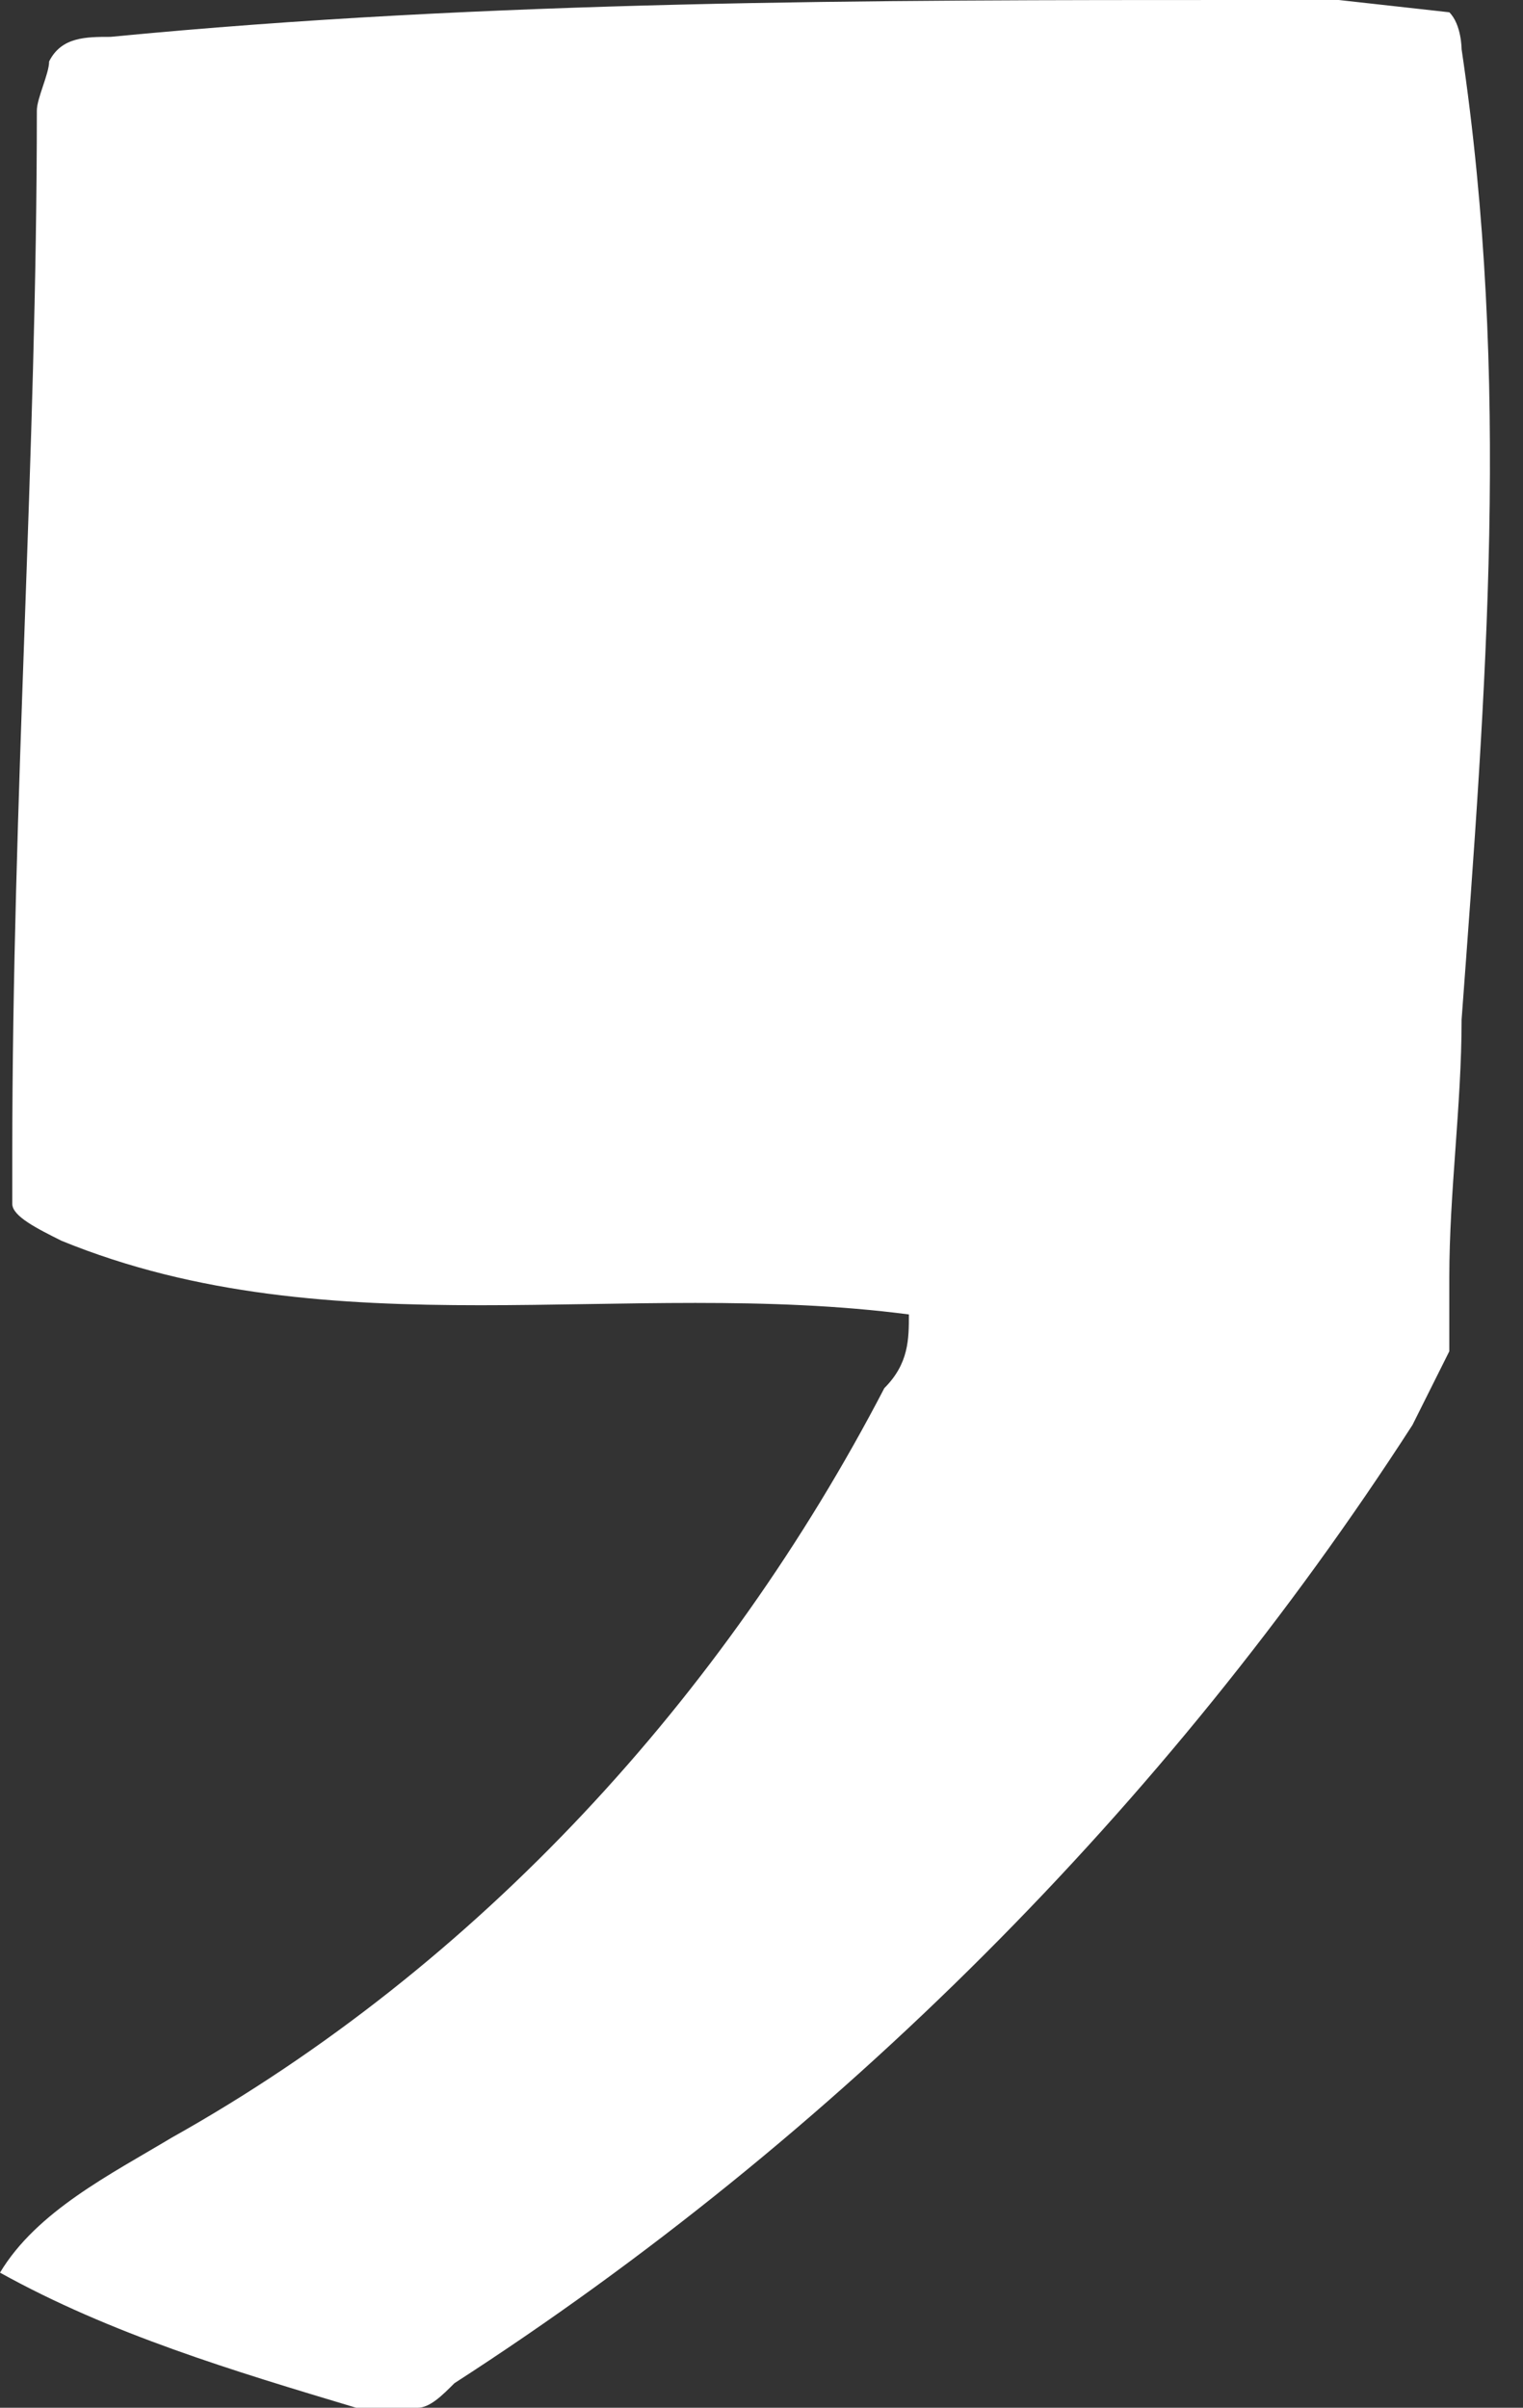
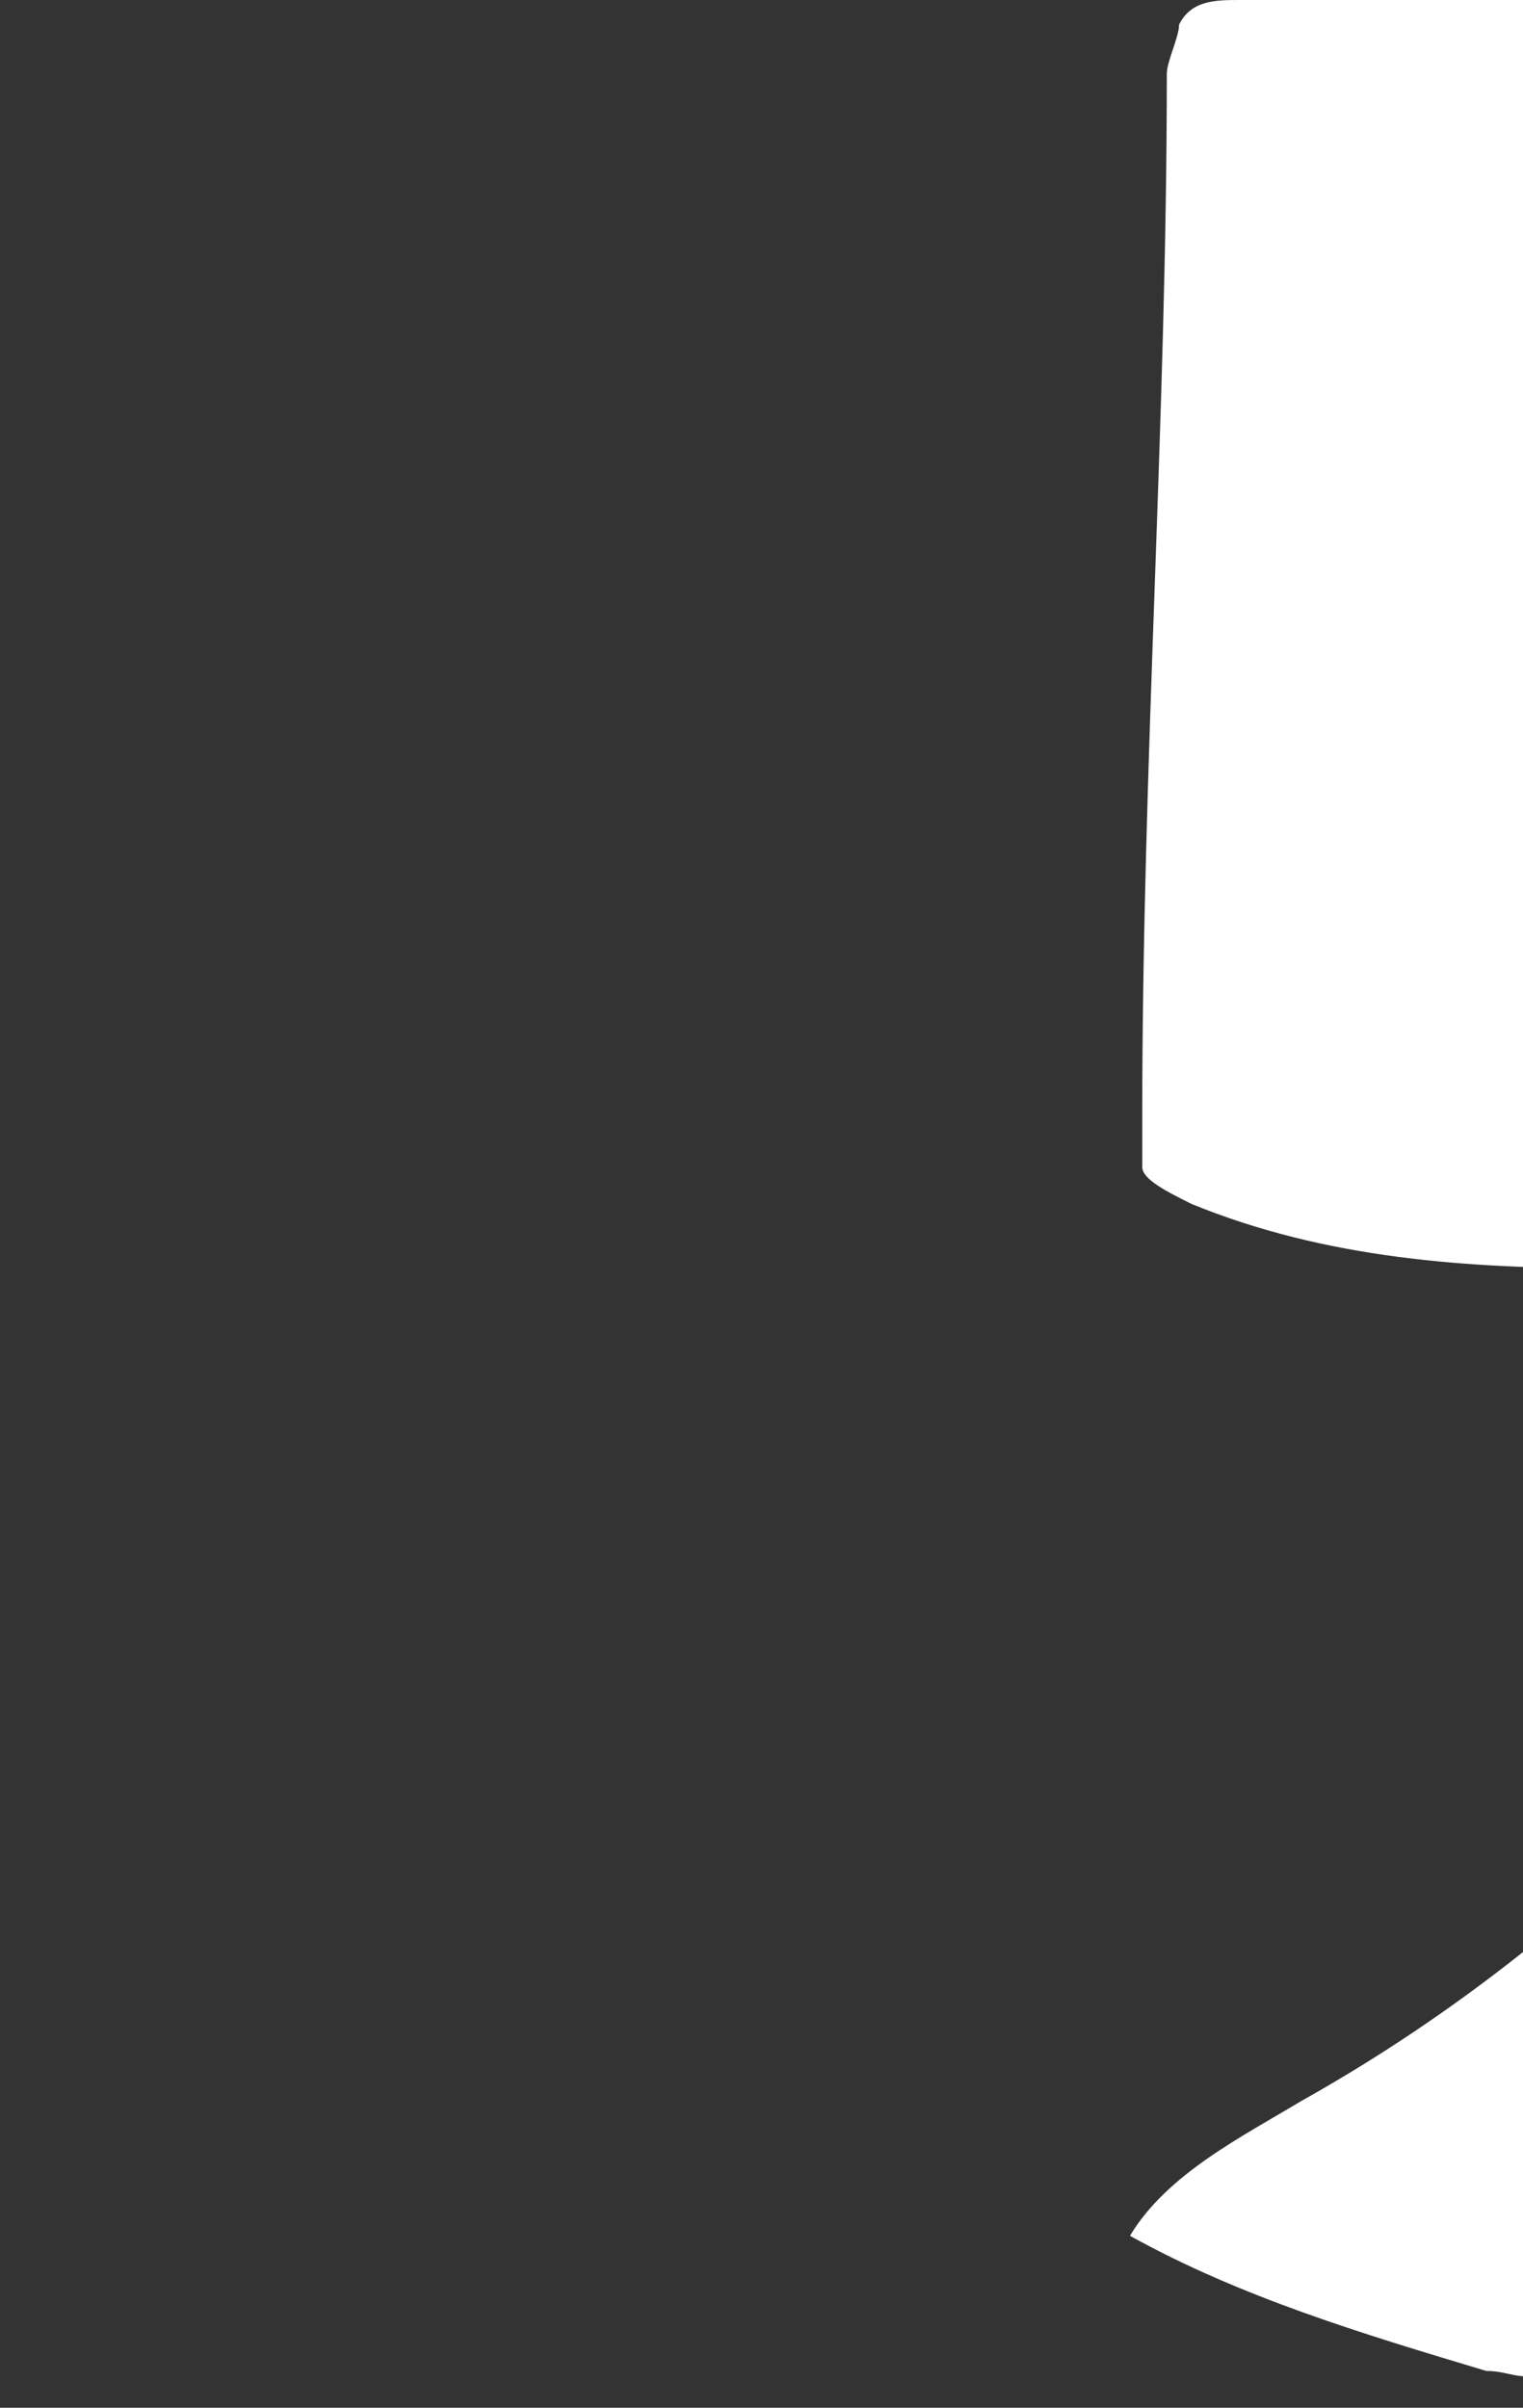
<svg xmlns="http://www.w3.org/2000/svg" id="Layer_2" version="1.1" viewBox="0 0 12.4 19.6">
  <rect x="0" y="0" width="12.4" height="19.6" fill="#333333" stroke="none" />
  <defs>
    <style>
      .st0 {
        fill: #fff;
      }
    </style>
  </defs>
  <g id="SPARE_COMMAS">
-     <path class="st0" d="M10.1,0C7.1,0,4,0,.9.3c-.2,0-.4,0-.5.2,0,.1-.1.3-.1.4,0,2.8-.2,5.6-.2,8.5,0,.1,0,.3,0,.4,0,.1.2.2.4.3,2.2.9,4.6.3,6.9.6,0,.2,0,.4-.2.6-1.3,2.5-3.3,4.7-5.8,6.1-.5.3-1.1.6-1.4,1.1.9.5,1.9.8,2.9,1.1.2,0,.3.1.5,0,.1,0,.2-.1.3-.2,3.1-2,5.8-4.7,7.8-7.8.1-.2.2-.4.3-.6,0-.2,0-.4,0-.6,0-.7.1-1.4.1-2.1.2-2.7.4-5.2,0-7.9,0,0,0-.2-.1-.3,0,0-1.8-.2-1.8-.2h0Z" />
+     <path class="st0" d="M10.1,0c-.2,0-.4,0-.5.2,0,.1-.1.3-.1.4,0,2.8-.2,5.6-.2,8.5,0,.1,0,.3,0,.4,0,.1.2.2.4.3,2.2.9,4.6.3,6.9.6,0,.2,0,.4-.2.6-1.3,2.5-3.3,4.7-5.8,6.1-.5.3-1.1.6-1.4,1.1.9.5,1.9.8,2.9,1.1.2,0,.3.1.5,0,.1,0,.2-.1.3-.2,3.1-2,5.8-4.7,7.8-7.8.1-.2.2-.4.3-.6,0-.2,0-.4,0-.6,0-.7.1-1.4.1-2.1.2-2.7.4-5.2,0-7.9,0,0,0-.2-.1-.3,0,0-1.8-.2-1.8-.2h0Z" />
  </g>
</svg>